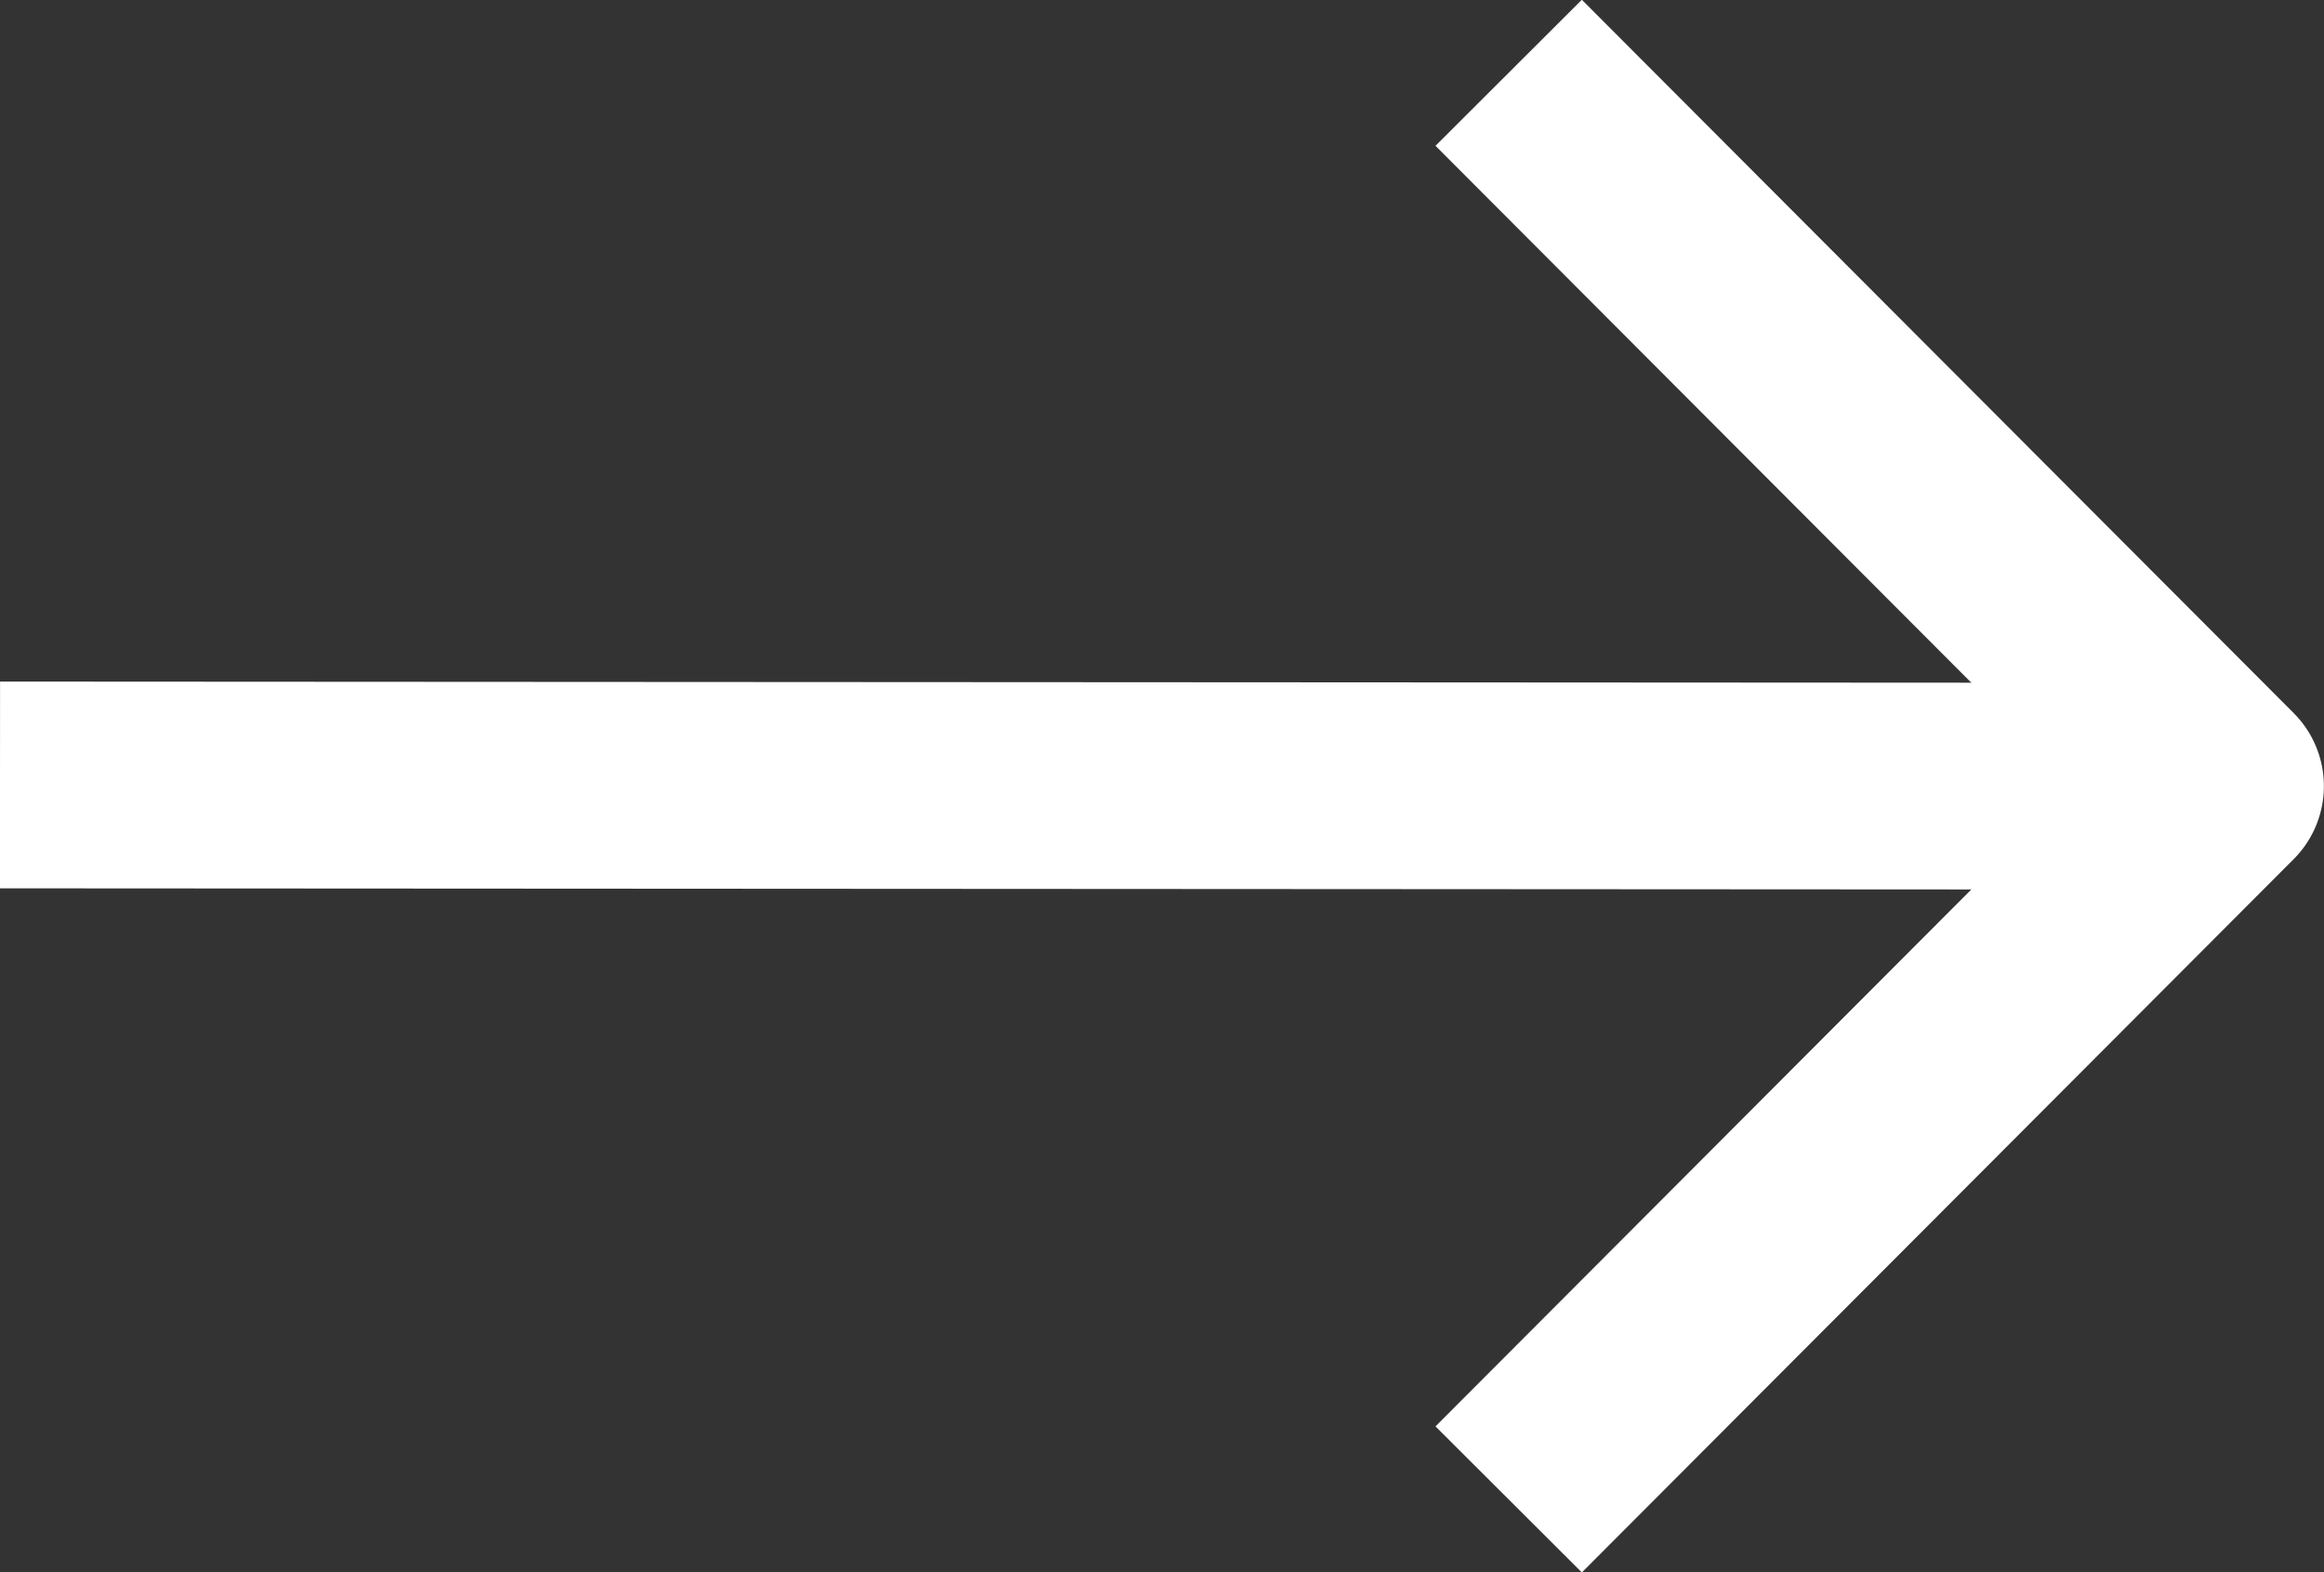
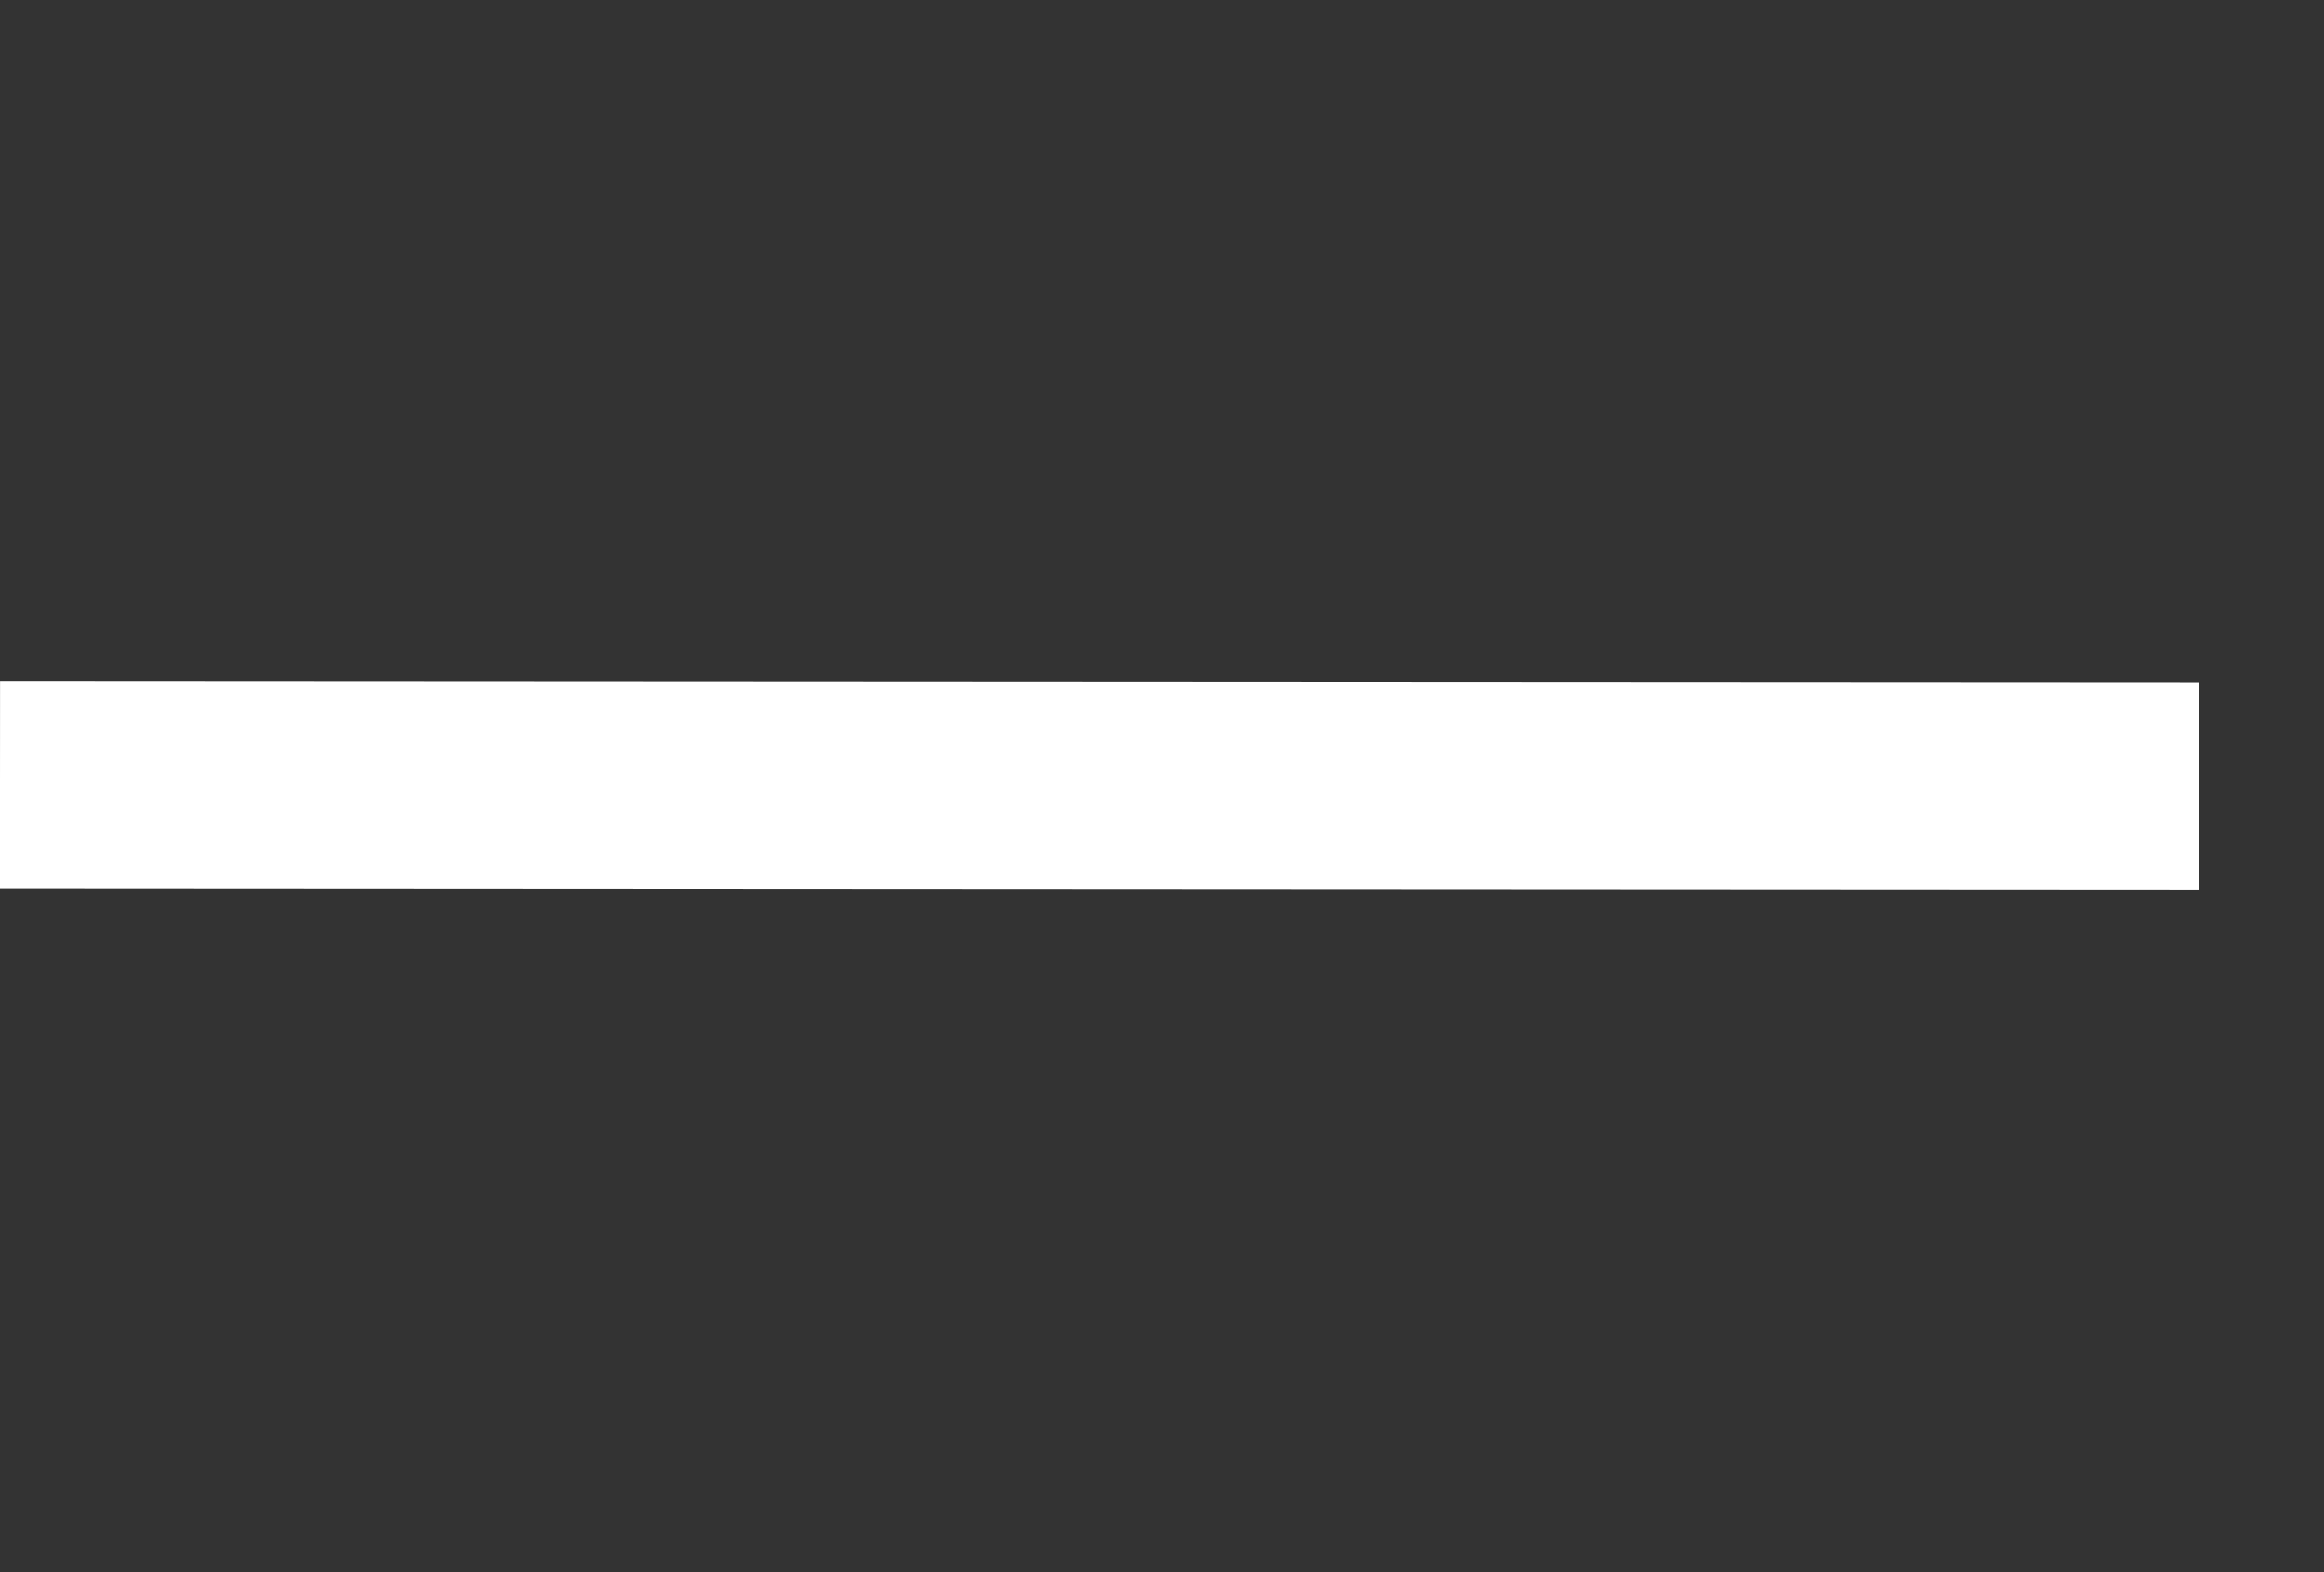
<svg xmlns="http://www.w3.org/2000/svg" width="22.481" height="15.21" viewBox="0 0 22.481 15.21">
  <rect x="0" y="0" width="22.481" height="15.21" fill="#333333" stroke="none" />
  <g id="arrow-down-outline" transform="translate(-20.259 54.504) rotate(-90)">
    <path id="Tracciato_43" data-name="Tracciato 43" d="M96.012,24,96,45.272" transform="translate(-49.101 -3.741)" fill="none" stroke="#fff" stroke-linejoin="round" stroke-width="2" />
-     <path id="Tracciato_44" data-name="Tracciato 44" d="M53.8,112.1l-6.9,6.886L40,112.1" transform="translate(0 -77.247)" fill="none" stroke="#fff" stroke-linejoin="round" stroke-width="2" />
  </g>
</svg>